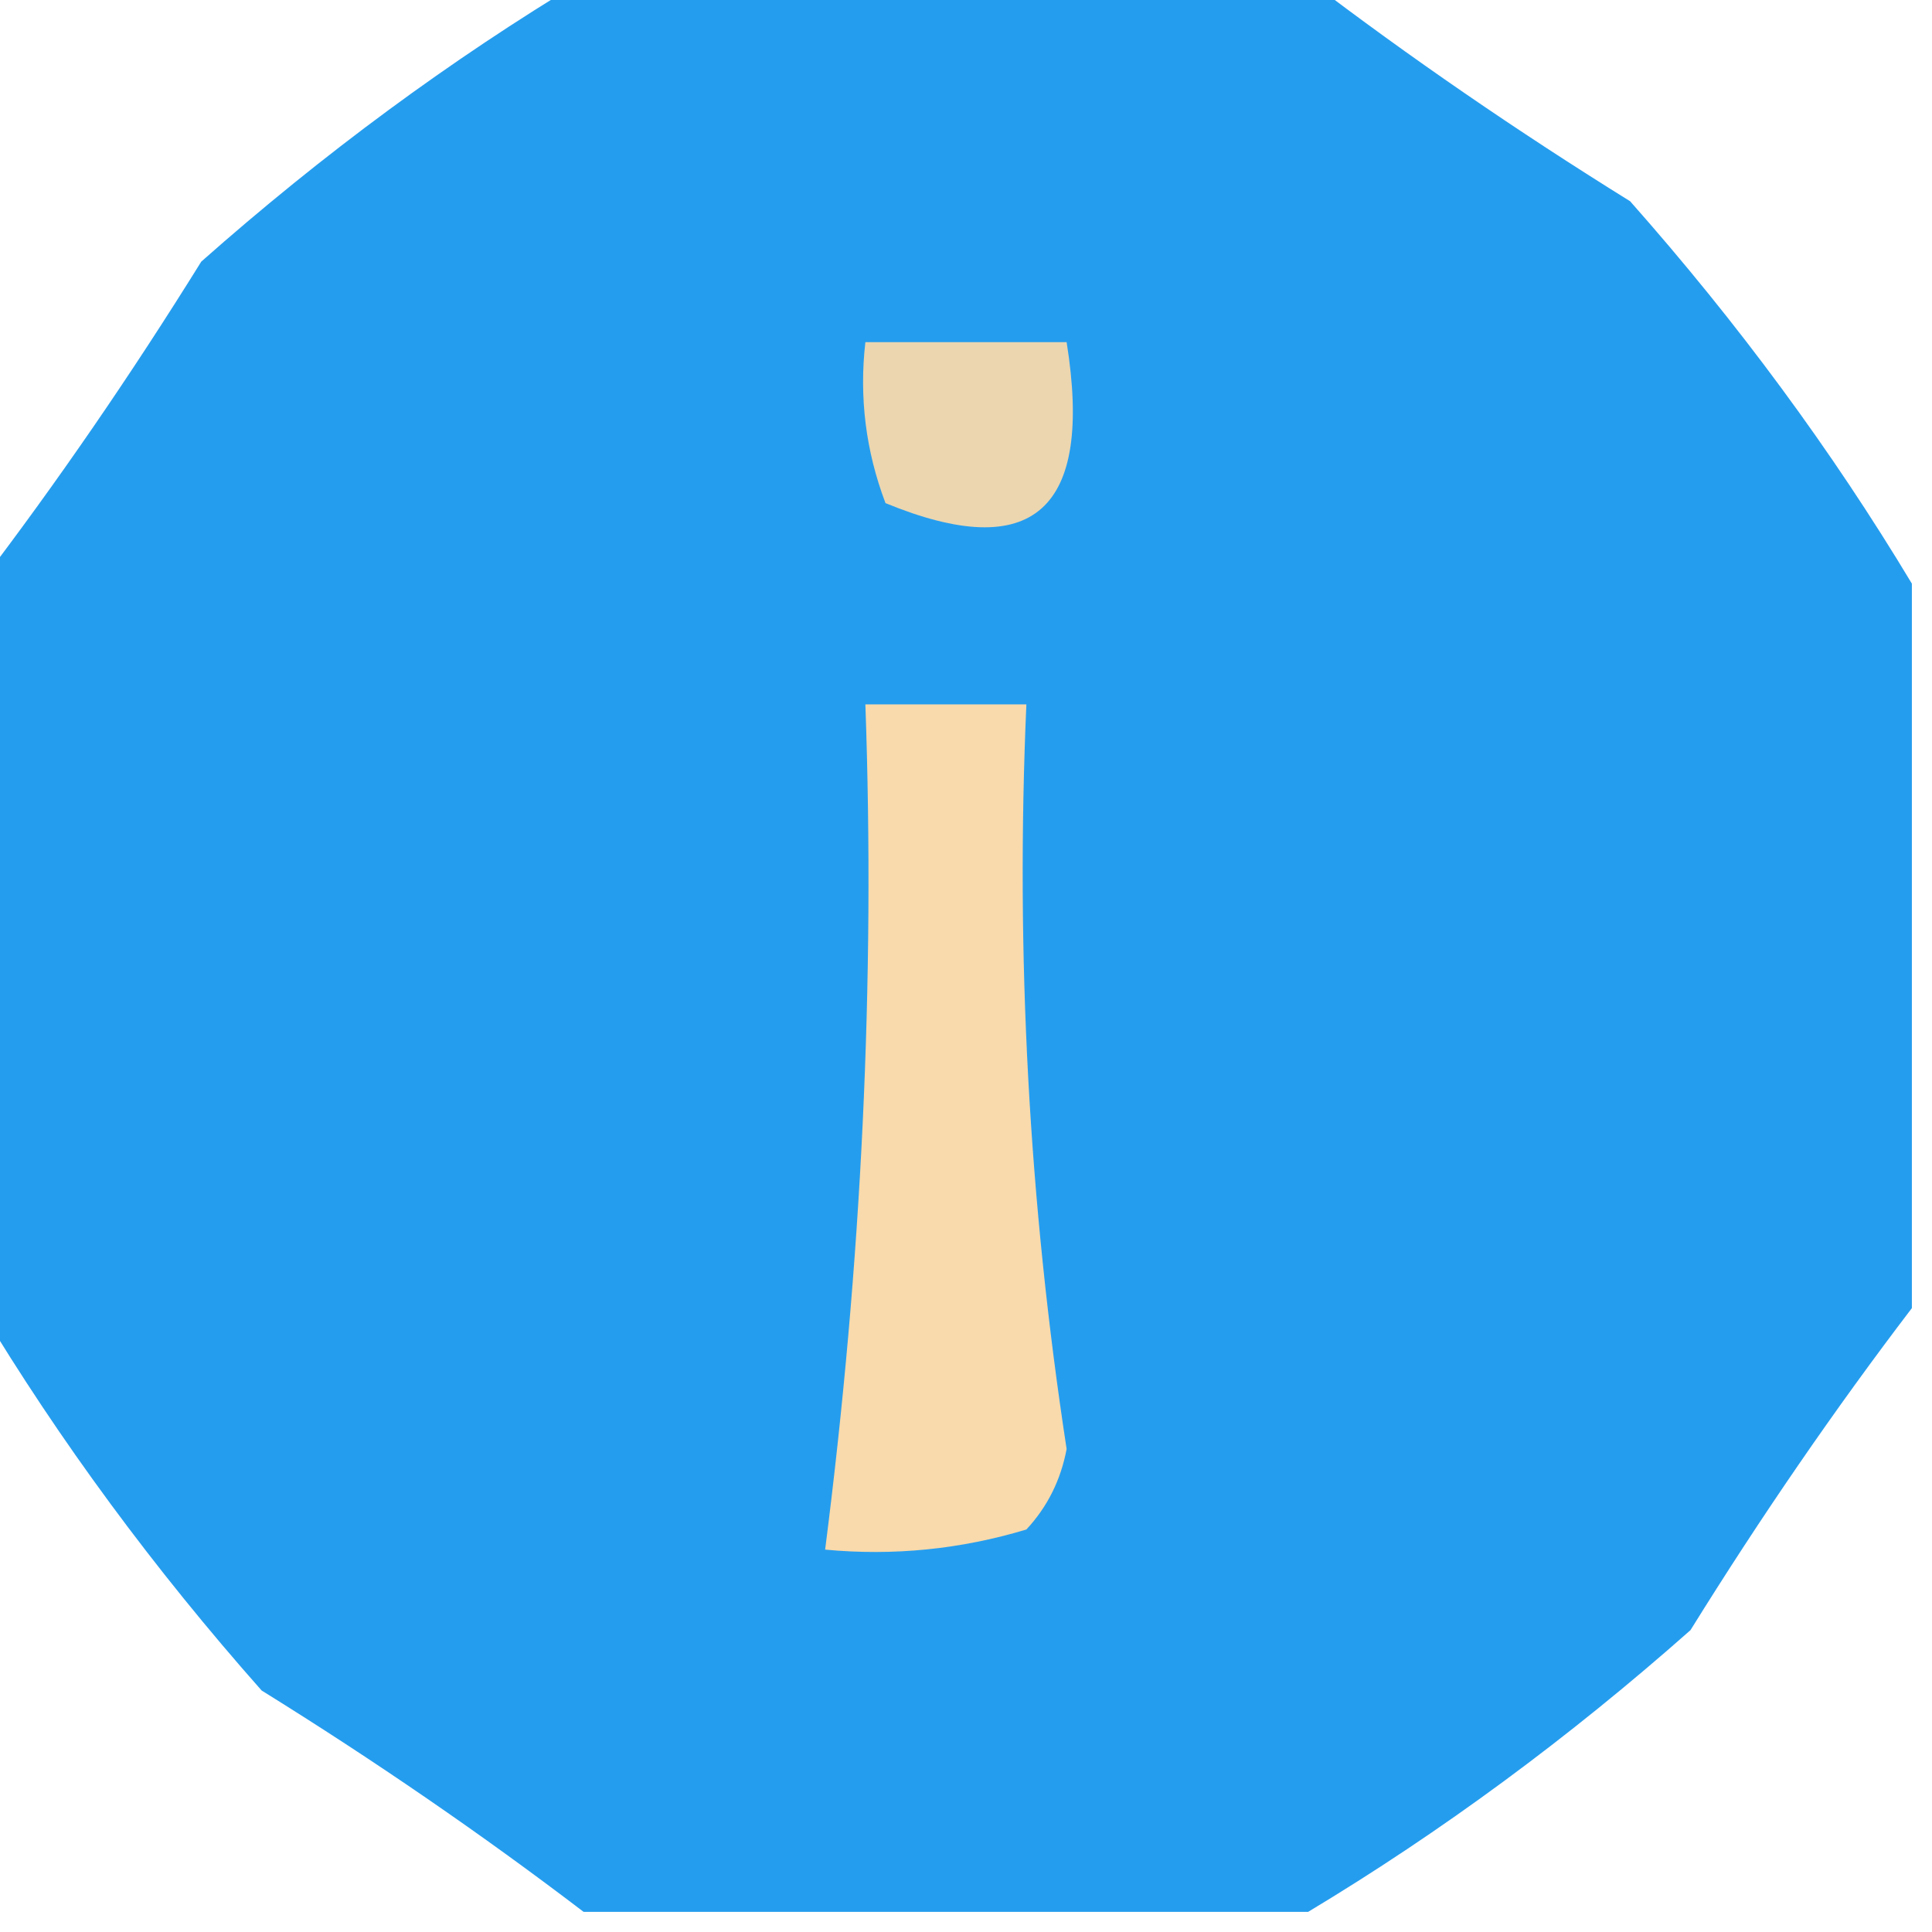
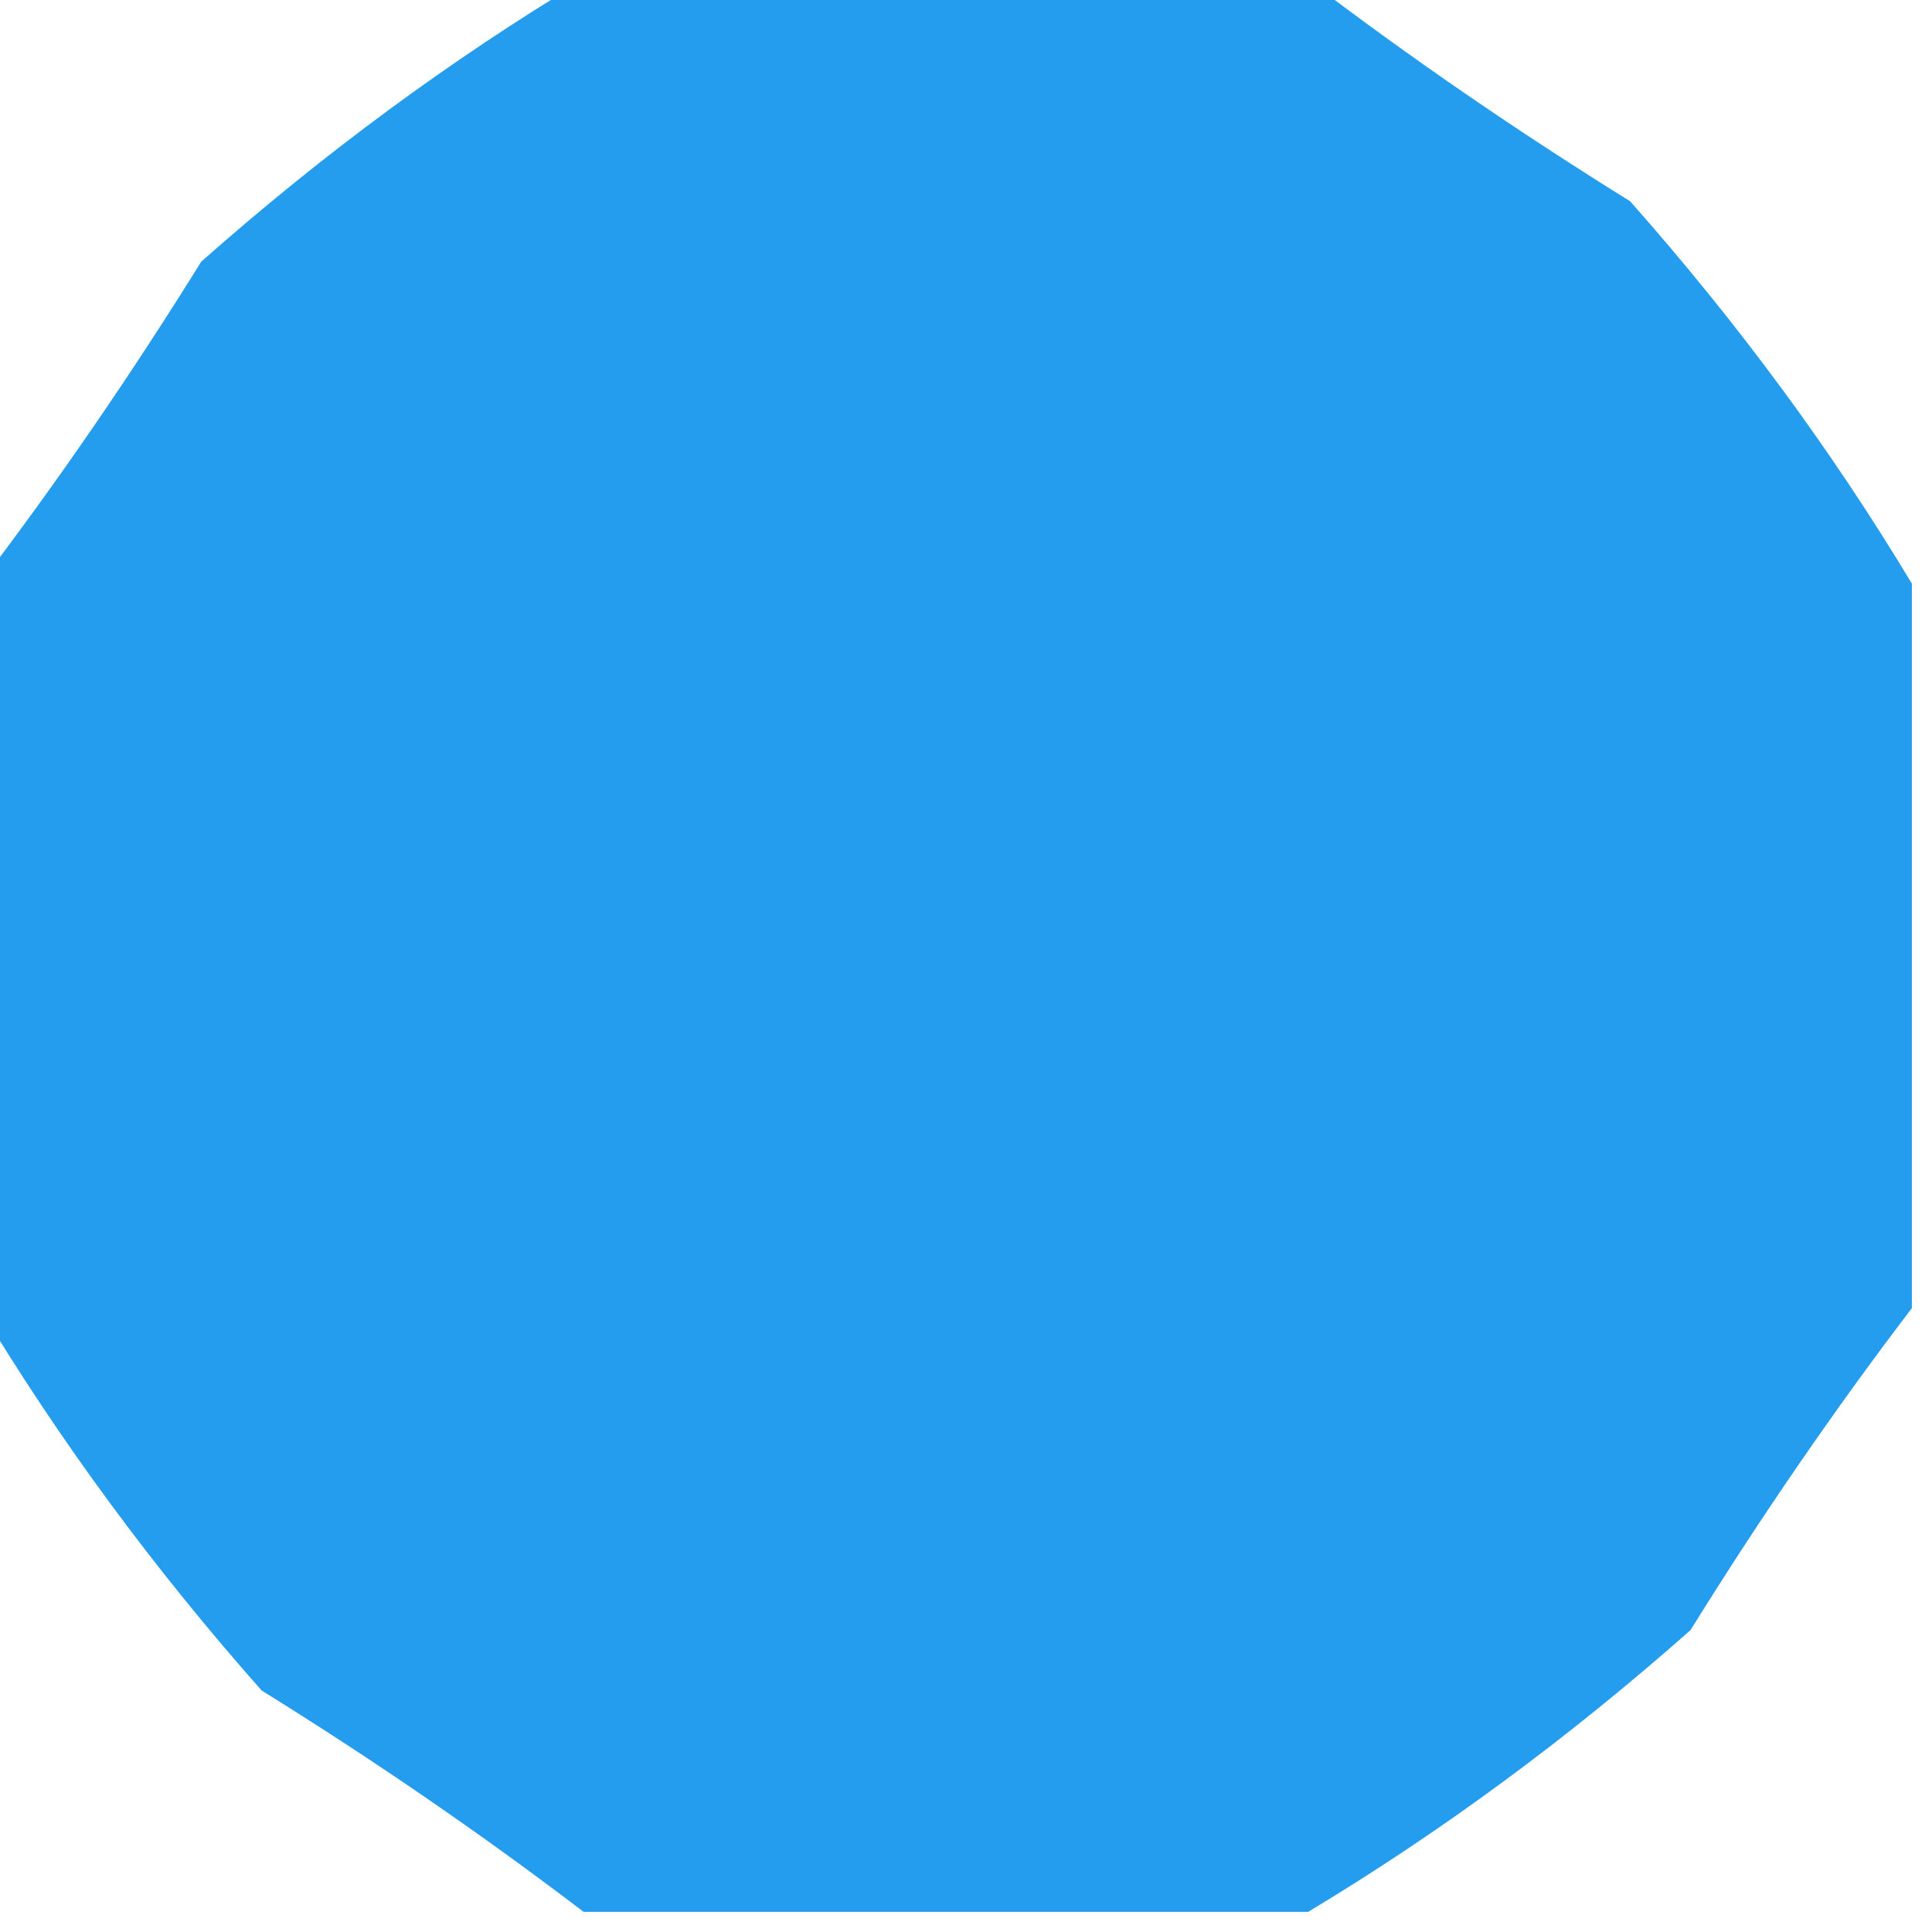
<svg xmlns="http://www.w3.org/2000/svg" width="48px" height="48px" style="shape-rendering:geometricPrecision; text-rendering:geometricPrecision; image-rendering:optimizeQuality; fill-rule:evenodd; clip-rule:evenodd">
  <g>
    <path style="opacity:0.988" fill="#239ced" d="M 14.5,-0.5 C 20.5,-0.5 26.5,-0.5 32.5,-0.5C 35.014,1.417 37.681,3.25 40.5,5C 43.178,8.025 45.512,11.192 47.5,14.5C 47.5,20.5 47.5,26.5 47.5,32.5C 45.583,35.014 43.75,37.681 42,40.5C 38.975,43.178 35.808,45.512 32.5,47.5C 26.5,47.5 20.5,47.5 14.5,47.5C 11.986,45.583 9.319,43.75 6.5,42C 3.822,38.975 1.488,35.808 -0.5,32.5C -0.5,26.5 -0.5,20.5 -0.5,14.5C 1.417,11.986 3.25,9.319 5,6.5C 8.025,3.822 11.192,1.488 14.5,-0.5 Z" />
  </g>
  <g>
-     <path style="opacity:1" fill="#ebd6b0" d="M 21.5,8.5 C 23.167,8.5 24.833,8.5 26.5,8.5C 27.169,12.676 25.669,14.009 22,12.5C 21.51,11.207 21.343,9.873 21.5,8.5 Z" />
-   </g>
+     </g>
  <g>
-     <path style="opacity:1" fill="#f8daac" d="M 21.5,17.5 C 22.833,17.5 24.167,17.5 25.5,17.5C 25.228,23.714 25.562,29.881 26.5,36C 26.355,36.772 26.022,37.439 25.5,38C 23.866,38.493 22.199,38.66 20.5,38.5C 21.411,31.381 21.744,24.381 21.5,17.5 Z" />
-   </g>
+     </g>
</svg>